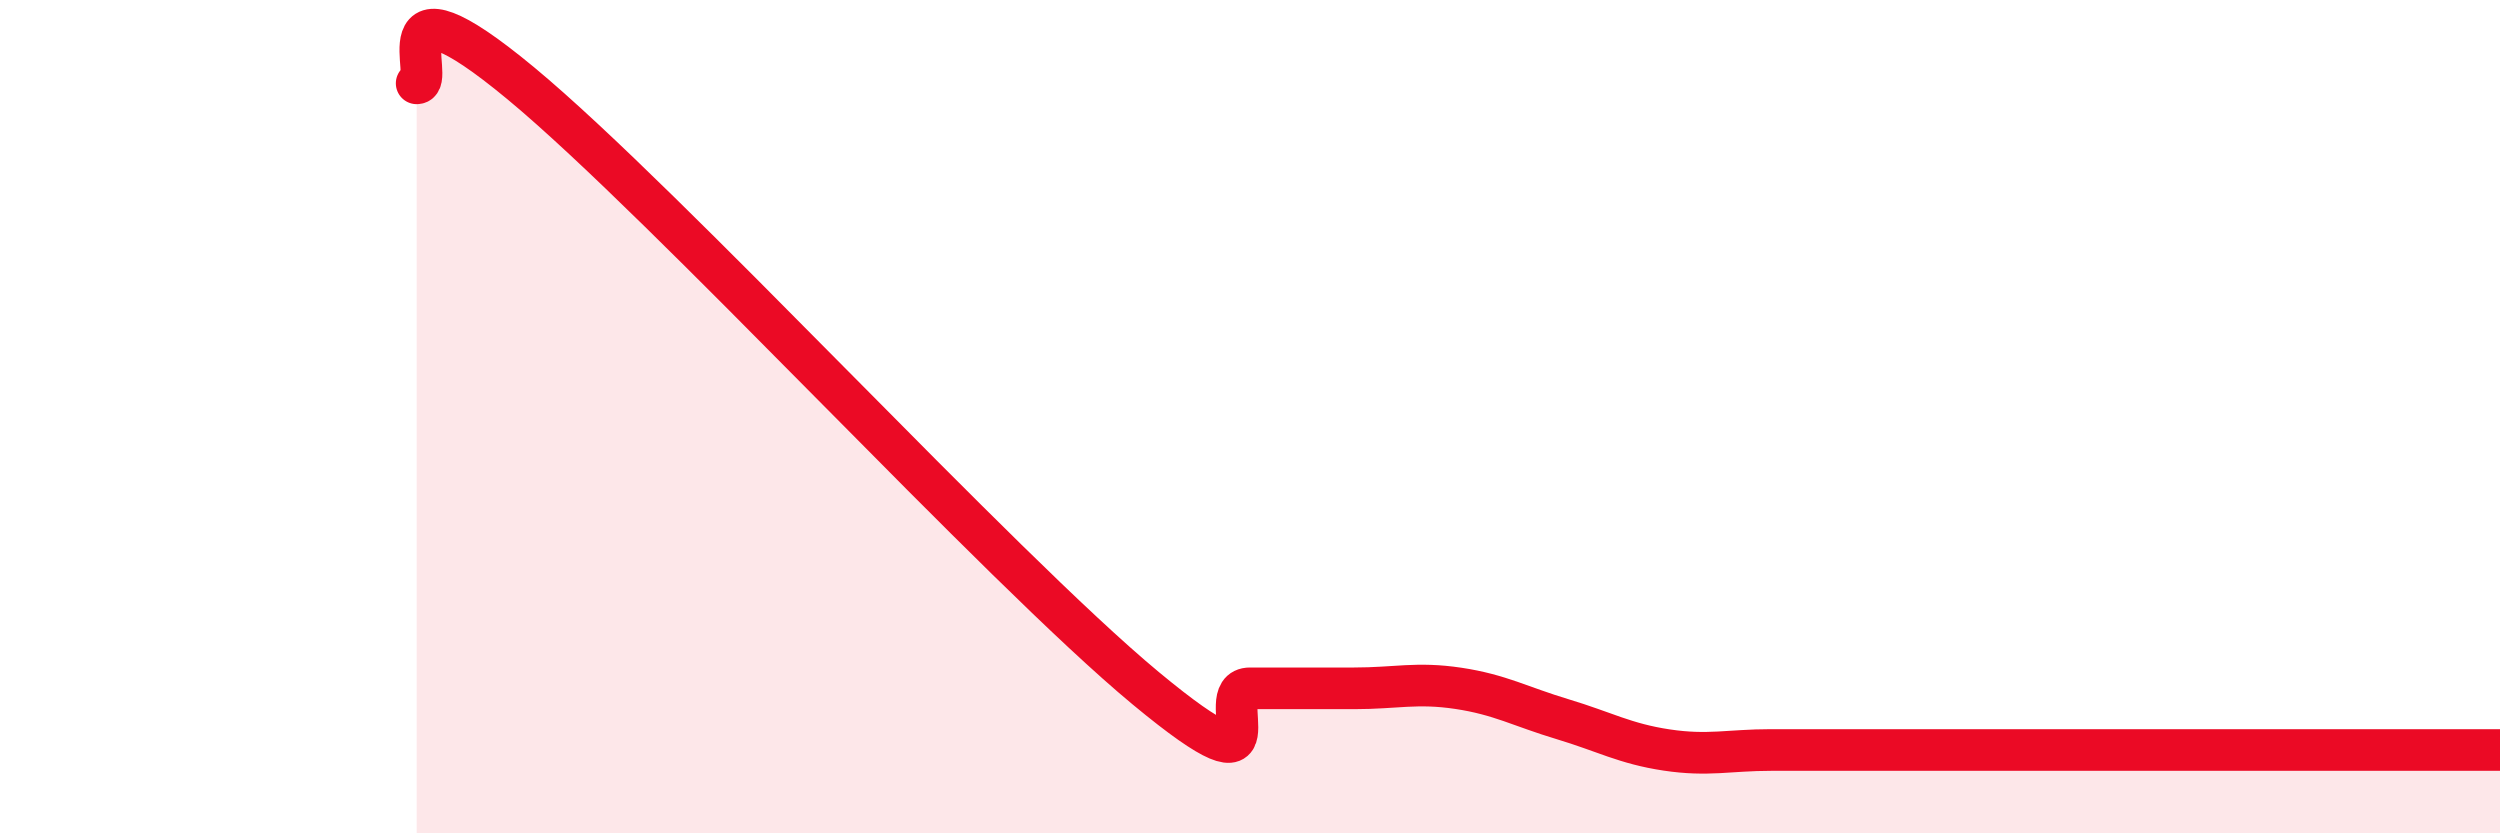
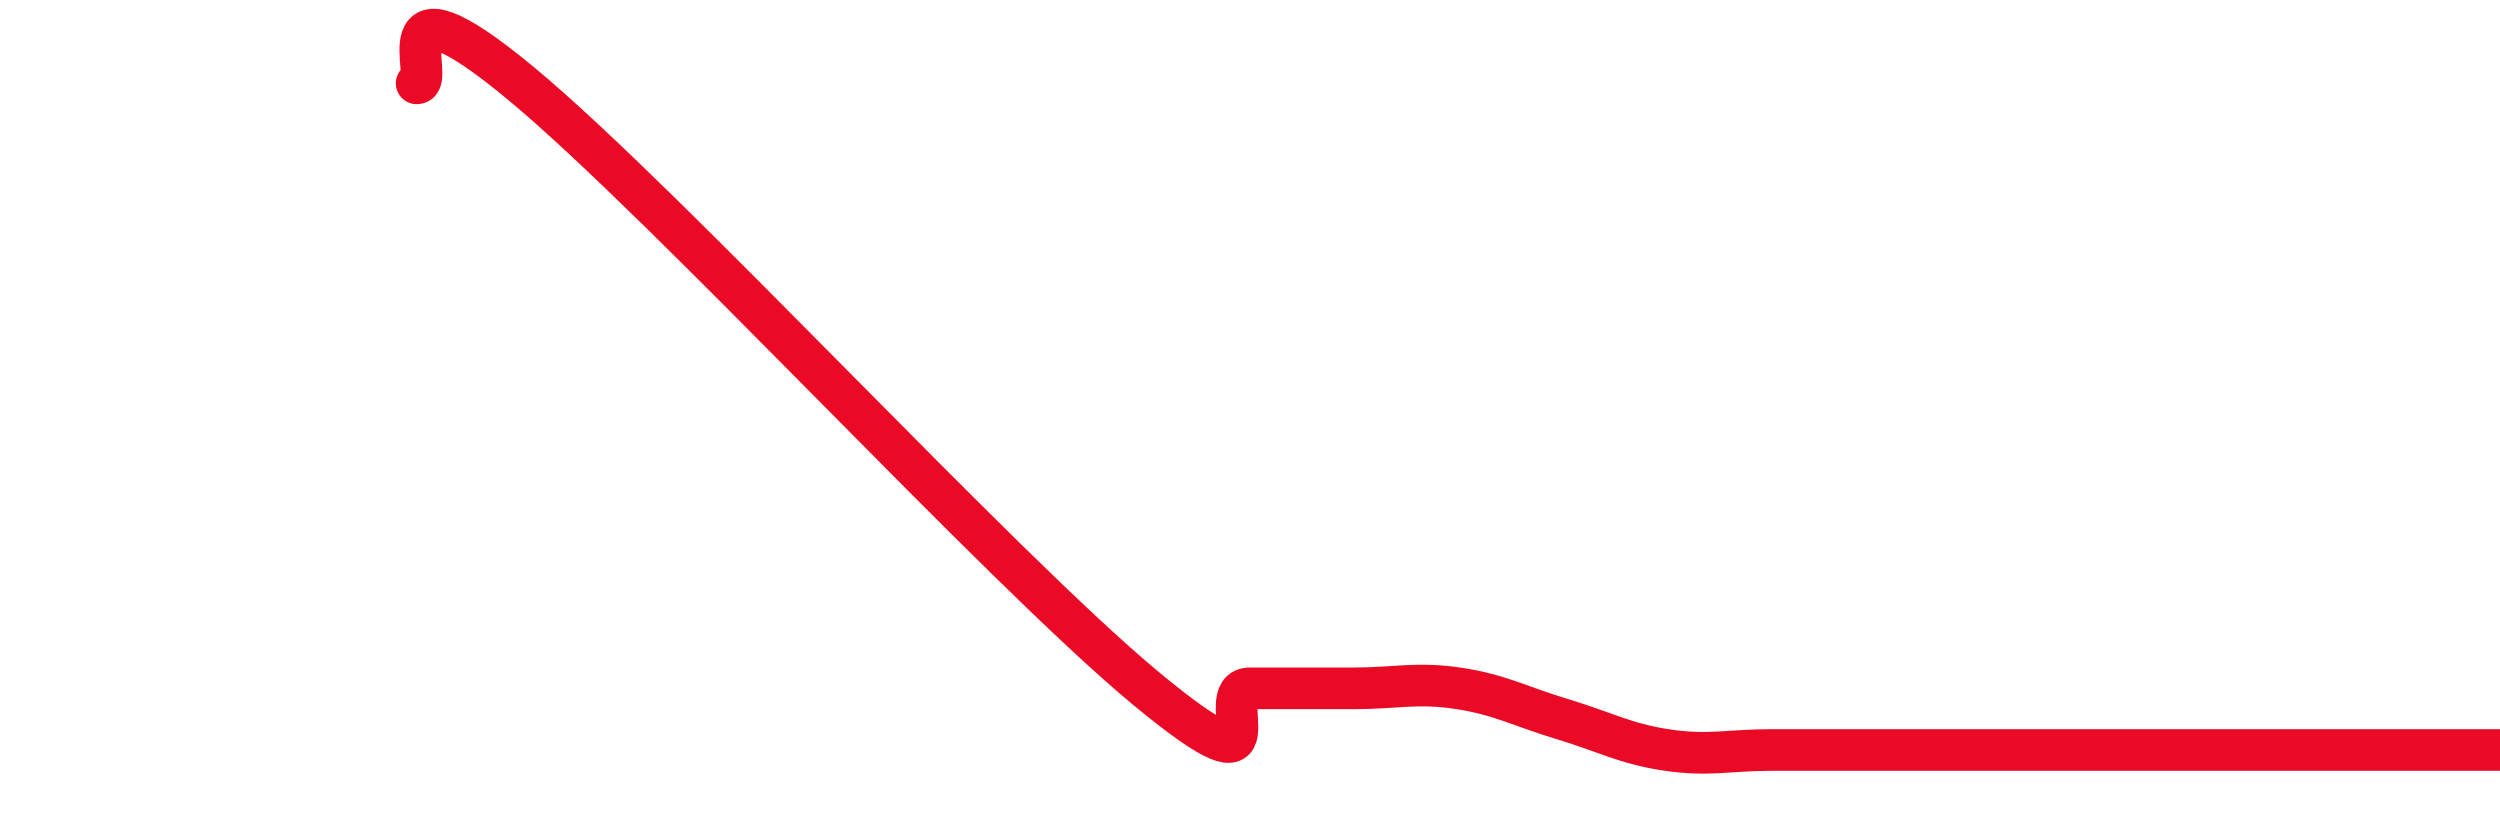
<svg xmlns="http://www.w3.org/2000/svg" width="60" height="20" viewBox="0 0 60 20">
-   <path d="M 10,2 C 10.5,2 9,-0.9 12.5,2 C 16,4.9 24,13.62 27.5,16.52 C 31,19.42 29,16.52 30,16.52 C 31,16.52 31.5,16.52 32.5,16.52 C 33.5,16.52 34,16.37 35,16.52 C 36,16.67 36.5,16.96 37.5,17.26 C 38.5,17.56 39,17.85 40,18 C 41,18.15 41.5,18 42.5,18 C 43.5,18 44,18 45,18 C 46,18 46.5,18 47.5,18 C 48.5,18 49,18 50,18 C 51,18 51.5,18 52.5,18 C 53.5,18 53.5,18 55,18 C 56.5,18 59,18 60,18L60 20L10 20Z" fill="#EB0A25" opacity="0.1" stroke-linecap="round" stroke-linejoin="round" />
  <path d="M 10,2 C 10.5,2 9,-0.9 12.5,2 C 16,4.9 24,13.62 27.5,16.52 C 31,19.42 29,16.52 30,16.52 C 31,16.52 31.5,16.52 32.5,16.52 C 33.5,16.52 34,16.37 35,16.52 C 36,16.67 36.5,16.96 37.5,17.26 C 38.5,17.56 39,17.85 40,18 C 41,18.15 41.5,18 42.5,18 C 43.5,18 44,18 45,18 C 46,18 46.5,18 47.5,18 C 48.5,18 49,18 50,18 C 51,18 51.5,18 52.5,18 C 53.5,18 53.5,18 55,18 C 56.5,18 59,18 60,18" stroke="#EB0A25" stroke-width="1" fill="none" stroke-linecap="round" stroke-linejoin="round" />
</svg>